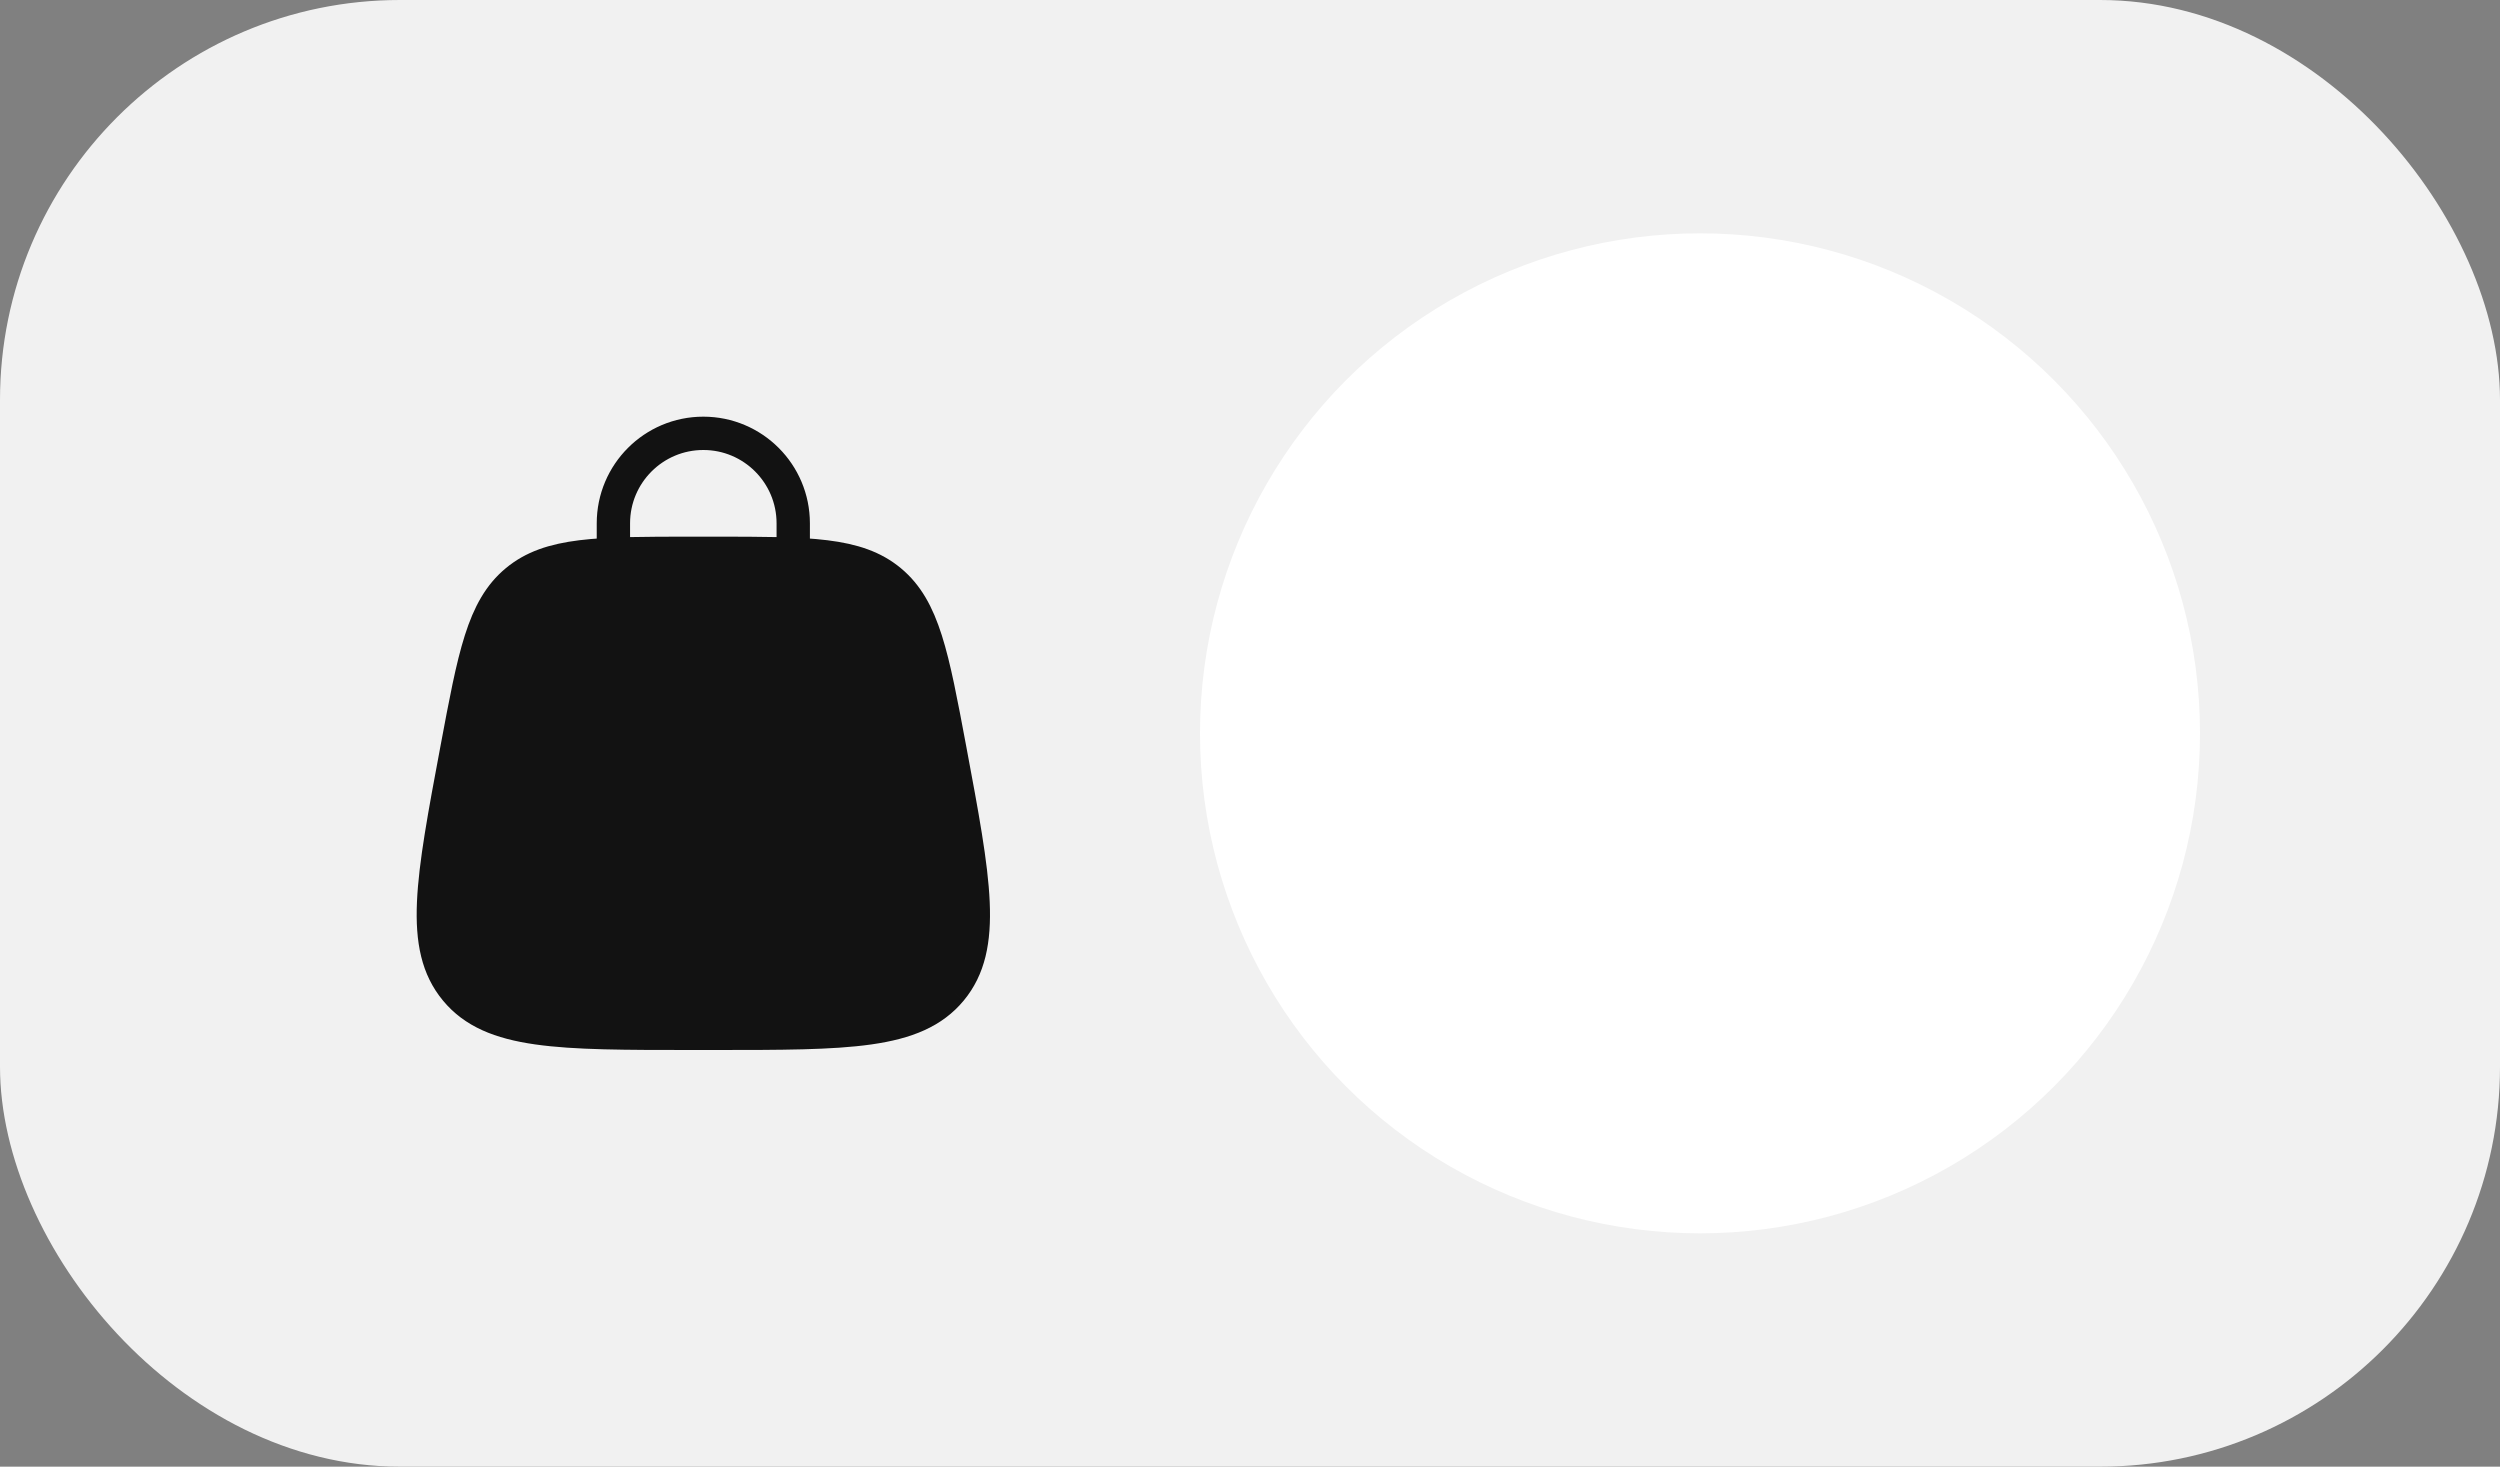
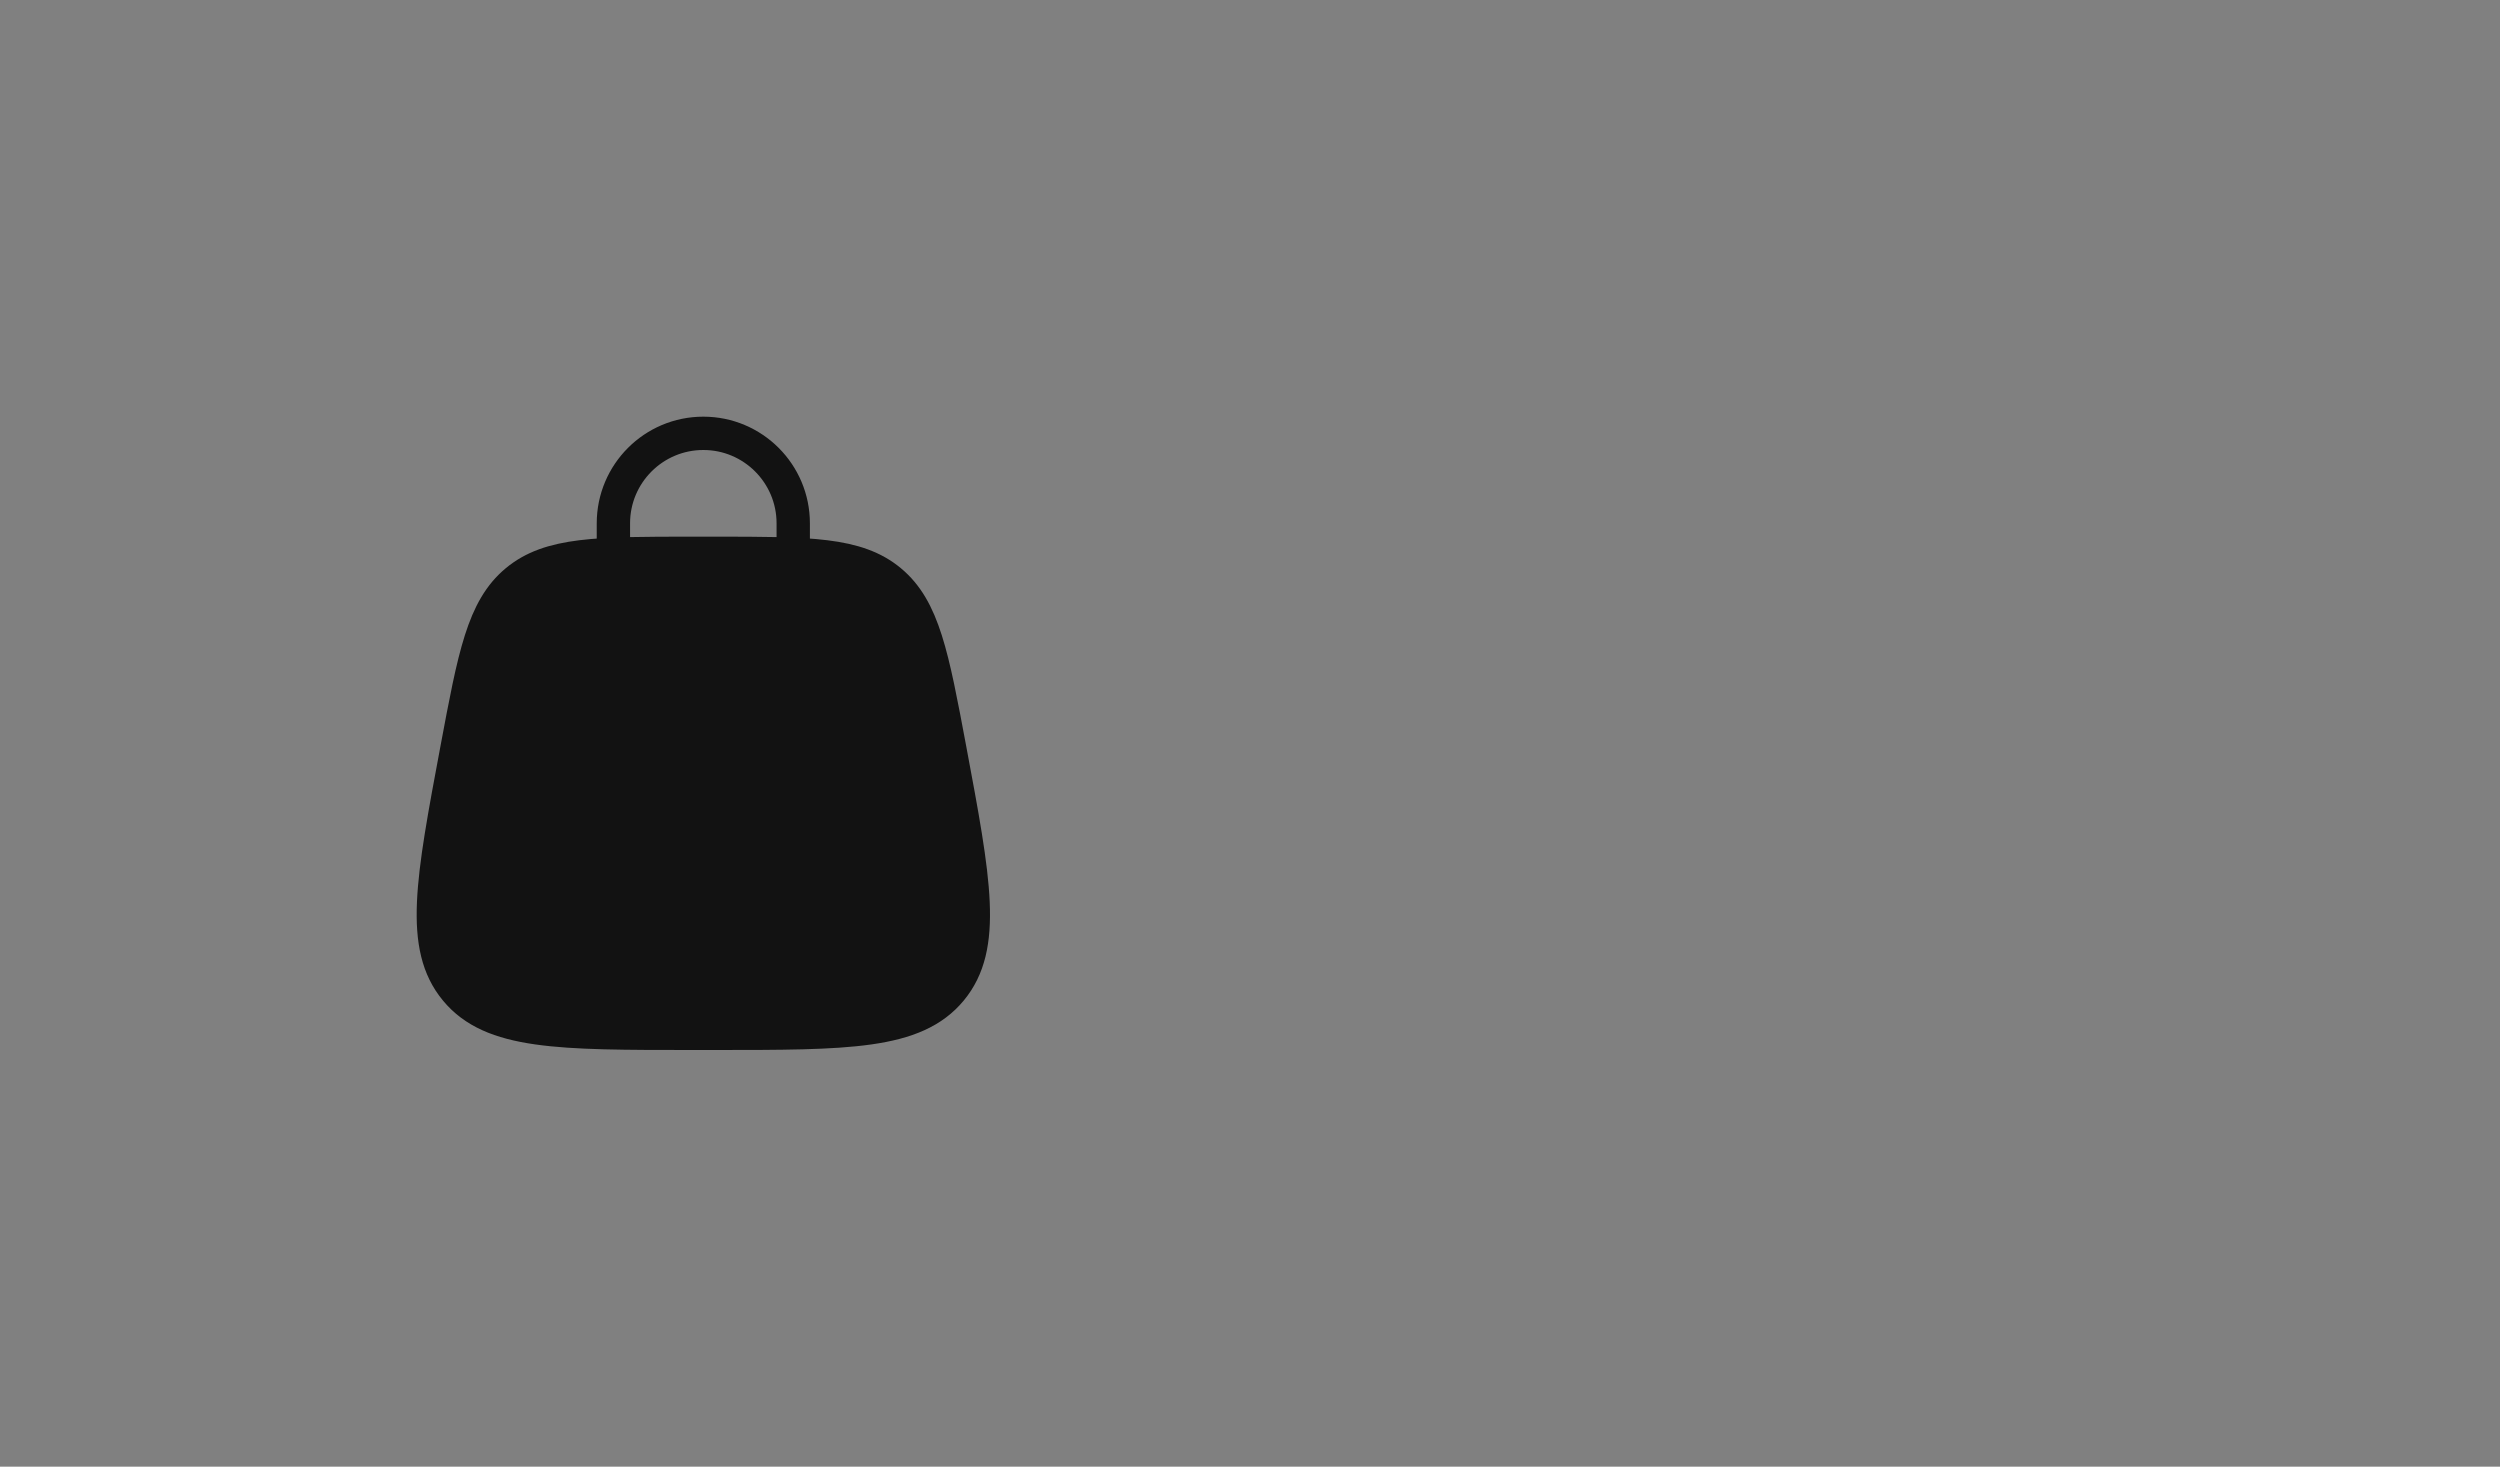
<svg xmlns="http://www.w3.org/2000/svg" width="75" height="44" viewBox="0 0 75 44" fill="none">
  <rect x="0" y="0" width="75" height="44" fill="#808080" stroke="none" />
-   <rect width="75" height="44" rx="12" fill="#F1F1F1" />
  <path d="M13.706 22.473C14.232 19.664 14.495 18.259 15.494 17.43C15.494 17.43 15.494 17.43 15.494 17.43C16.493 16.6 17.92 16.6 20.776 16.6H21.424C24.28 16.6 25.707 16.6 26.706 17.43C26.706 17.43 26.706 17.43 26.706 17.43C27.705 18.259 27.968 19.664 28.494 22.473C29.234 26.423 29.604 28.398 28.526 29.699C28.526 29.699 28.526 29.699 28.526 29.699C27.447 31 25.439 31 21.424 31H20.776C16.761 31 14.753 31 13.675 29.699C13.675 29.699 13.675 29.699 13.675 29.699C12.596 28.398 12.966 26.423 13.706 22.473Z" fill="#121212" />
  <path d="M13.675 29.699C14.753 31 16.761 31 20.776 31H21.424C25.439 31 27.447 31 28.526 29.699M13.675 29.699C12.596 28.398 12.966 26.423 13.706 22.473C14.232 19.664 14.495 18.259 15.494 17.43M13.675 29.699C13.675 29.699 13.675 29.699 13.675 29.699ZM28.526 29.699C29.604 28.398 29.234 26.423 28.494 22.473C27.968 19.664 27.705 18.259 26.706 17.43M28.526 29.699C28.526 29.699 28.526 29.699 28.526 29.699ZM26.706 17.43C25.707 16.6 24.28 16.6 21.424 16.6H20.776C17.92 16.6 16.493 16.6 15.494 17.43M26.706 17.43C26.706 17.43 26.706 17.43 26.706 17.43ZM15.494 17.43C15.494 17.43 15.494 17.43 15.494 17.43Z" stroke="#121212" />
  <path d="M18.402 16.6V15.7C18.402 14.209 19.61 13 21.1 13C22.59 13 23.797 14.209 23.797 15.7V16.6" stroke="#121212" stroke-linecap="round" />
-   <circle cx="51" cy="22" r="15" fill="white" />
</svg>